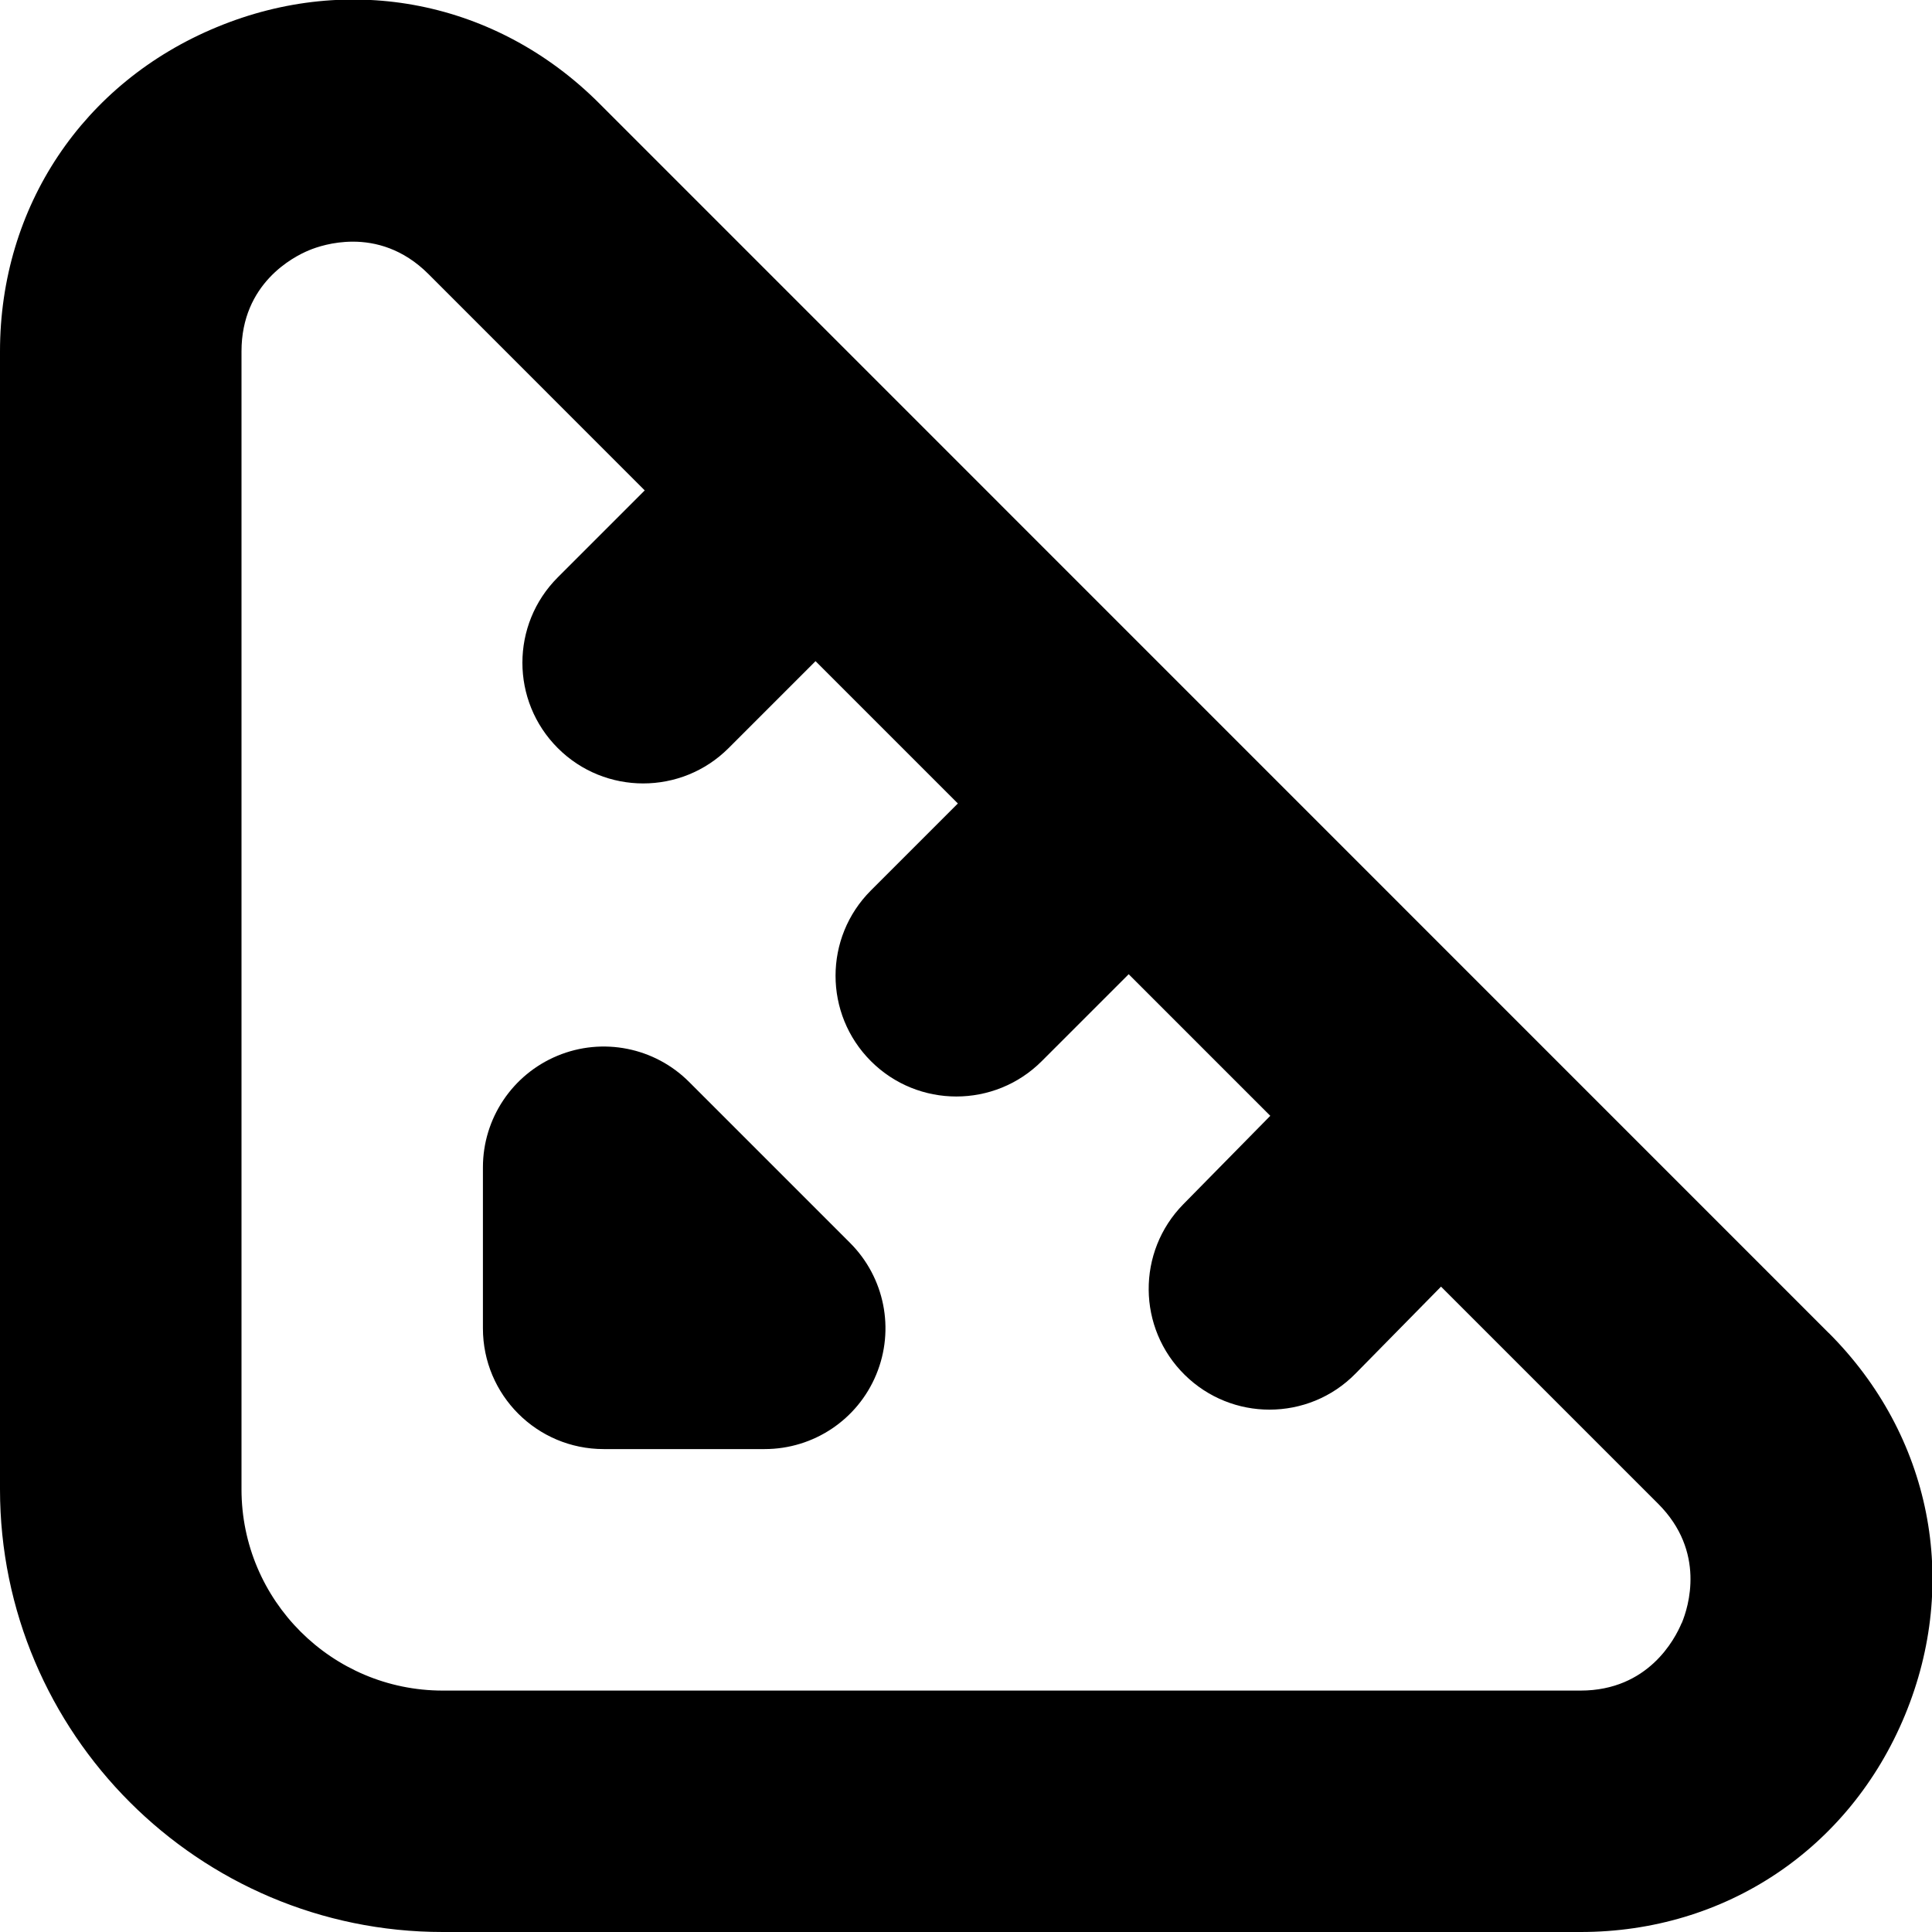
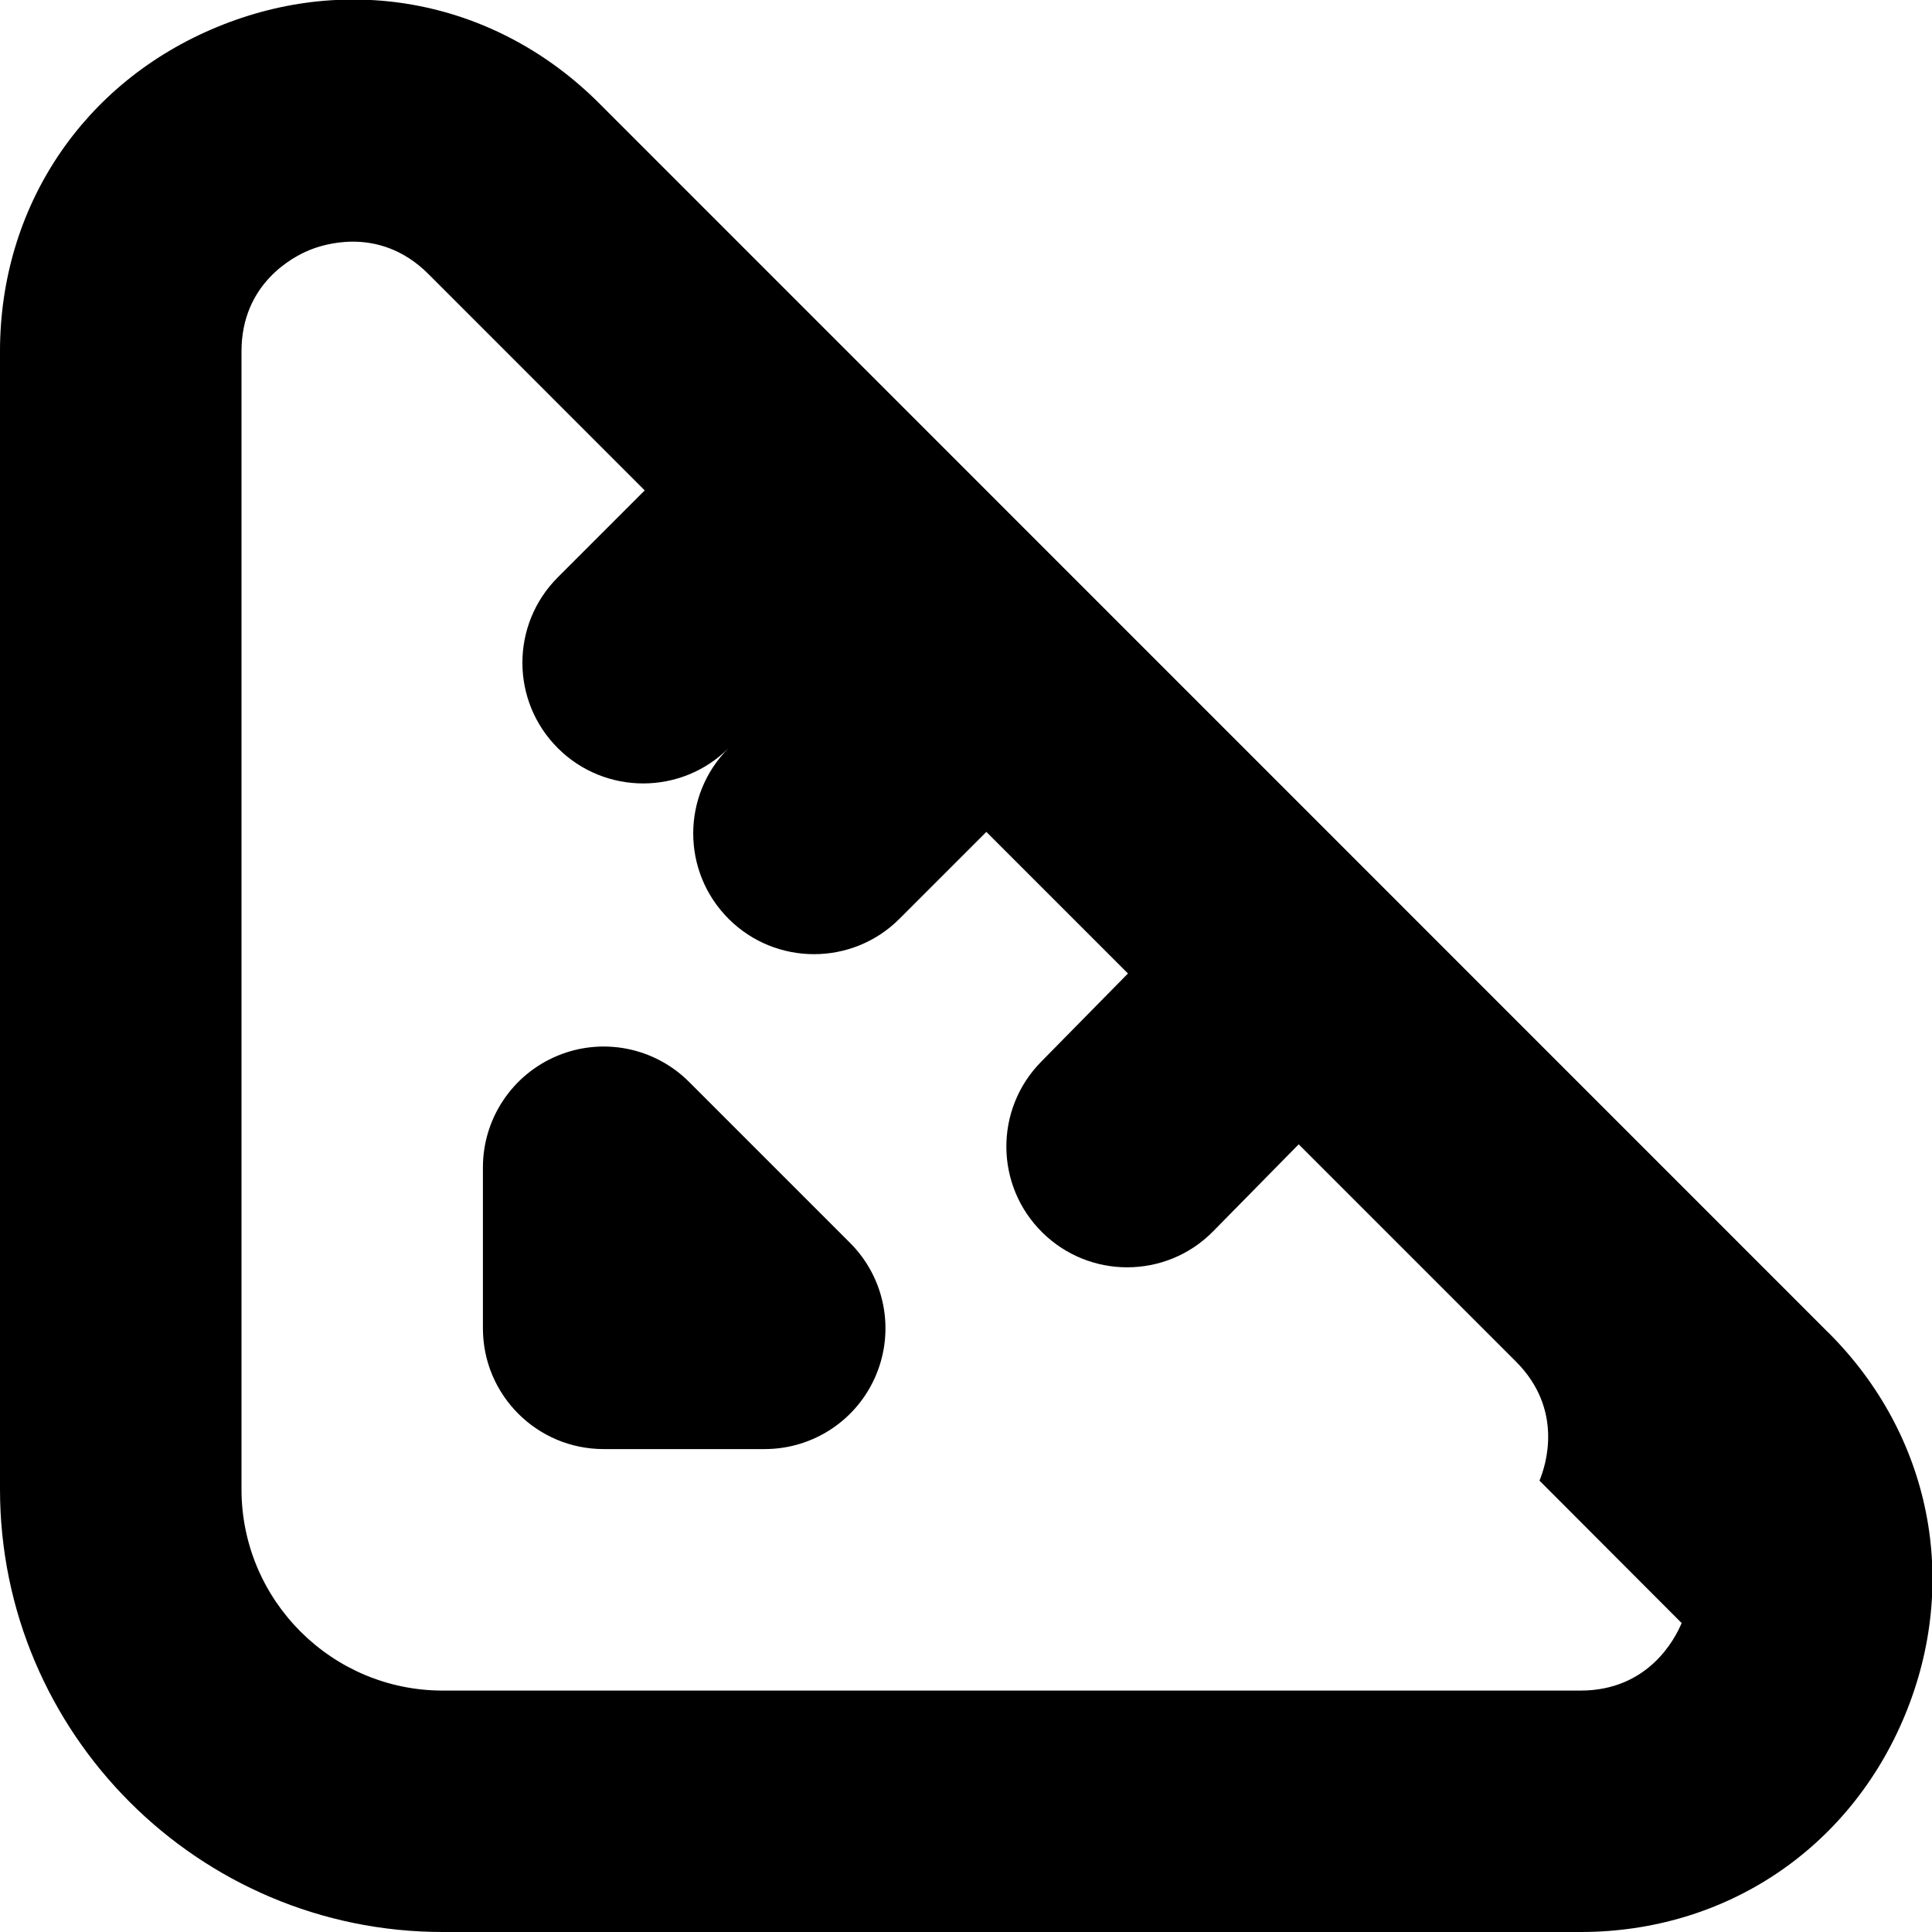
<svg xmlns="http://www.w3.org/2000/svg" id="Layer_1" data-name="Layer 1" viewBox="0 0 24 24" width="512" height="512">
-   <path d="M22.717,16.559L7.442,1.282C6.171,.012,4.351-.351,2.691,.338,1.031,1.025,0,2.568,0,4.365v14.135c0,3.032,2.467,5.5,5.5,5.5h14.135c1.797,0,3.34-1.031,4.028-2.691s.325-3.48-.945-4.75Zm-1.827,3.603c-.082,.196-.413,.839-1.256,.839H5.5c-1.378,0-2.5-1.121-2.5-2.5V4.365c0-.843,.642-1.175,.839-1.256,.093-.039,.295-.107,.545-.107,.28,0,.622,.087,.937,.401l2.688,2.689-1.08,1.08c-.586,.586-.586,1.535,0,2.121,.293,.293,.677,.439,1.061,.439s.768-.146,1.061-.439l1.08-1.08,1.768,1.768-1.08,1.08c-.586,.586-.586,1.535,0,2.121,.293,.293,.677,.439,1.061,.439s.768-.146,1.061-.439l1.08-1.08,1.759,1.759-1.08,1.098c-.581,.591-.573,1.54,.018,2.121,.292,.287,.672,.431,1.052,.431,.388,0,.776-.149,1.069-.448l1.062-1.08,2.697,2.697c.596,.596,.376,1.284,.294,1.481Zm-10.33-4.722c.429,.429,.558,1.074,.325,1.635-.232,.561-.779,.926-1.386,.926h-2c-.829,0-1.5-.672-1.5-1.5v-2c0-.606,.365-1.153,.926-1.386,.561-.233,1.207-.104,1.635,.325l2,2Z" />
+   <path d="M22.717,16.559L7.442,1.282C6.171,.012,4.351-.351,2.691,.338,1.031,1.025,0,2.568,0,4.365v14.135c0,3.032,2.467,5.5,5.5,5.5h14.135c1.797,0,3.34-1.031,4.028-2.691s.325-3.48-.945-4.75Zm-1.827,3.603c-.082,.196-.413,.839-1.256,.839H5.5c-1.378,0-2.5-1.121-2.5-2.5V4.365c0-.843,.642-1.175,.839-1.256,.093-.039,.295-.107,.545-.107,.28,0,.622,.087,.937,.401l2.688,2.689-1.08,1.08c-.586,.586-.586,1.535,0,2.121,.293,.293,.677,.439,1.061,.439s.768-.146,1.061-.439c-.586,.586-.586,1.535,0,2.121,.293,.293,.677,.439,1.061,.439s.768-.146,1.061-.439l1.08-1.08,1.759,1.759-1.08,1.098c-.581,.591-.573,1.54,.018,2.121,.292,.287,.672,.431,1.052,.431,.388,0,.776-.149,1.069-.448l1.062-1.08,2.697,2.697c.596,.596,.376,1.284,.294,1.481Zm-10.33-4.722c.429,.429,.558,1.074,.325,1.635-.232,.561-.779,.926-1.386,.926h-2c-.829,0-1.5-.672-1.5-1.5v-2c0-.606,.365-1.153,.926-1.386,.561-.233,1.207-.104,1.635,.325l2,2Z" />
</svg>